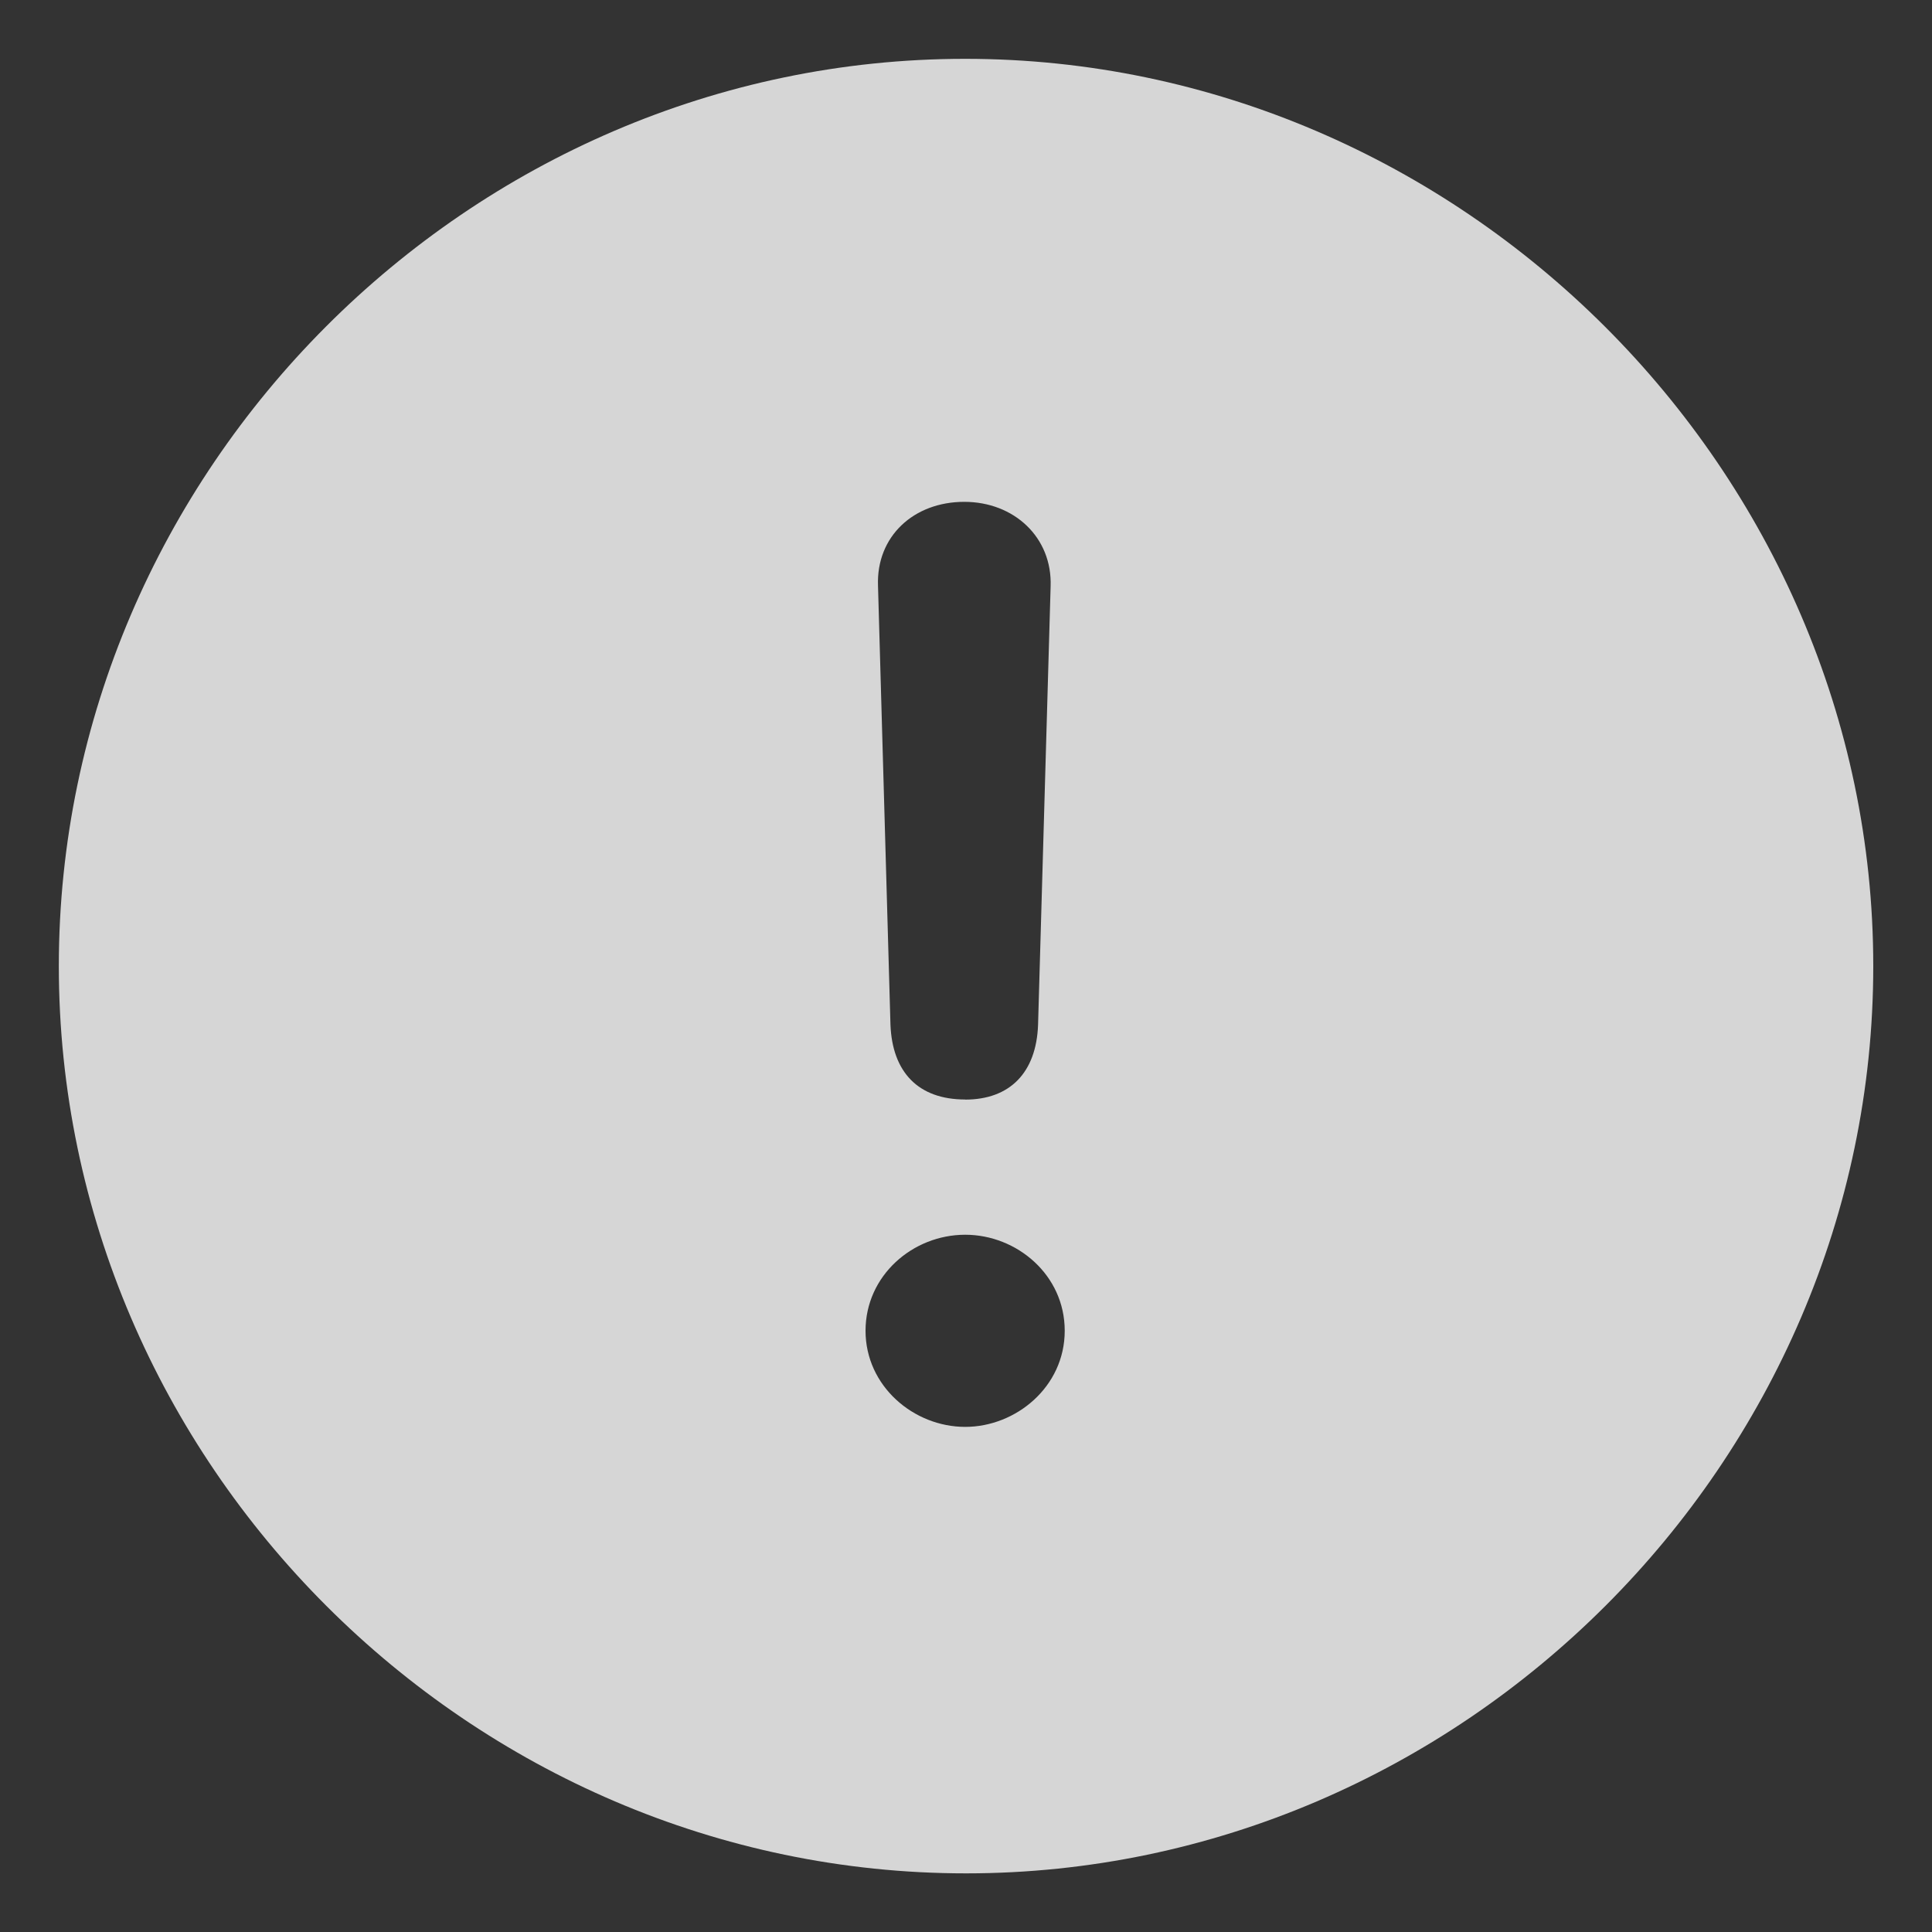
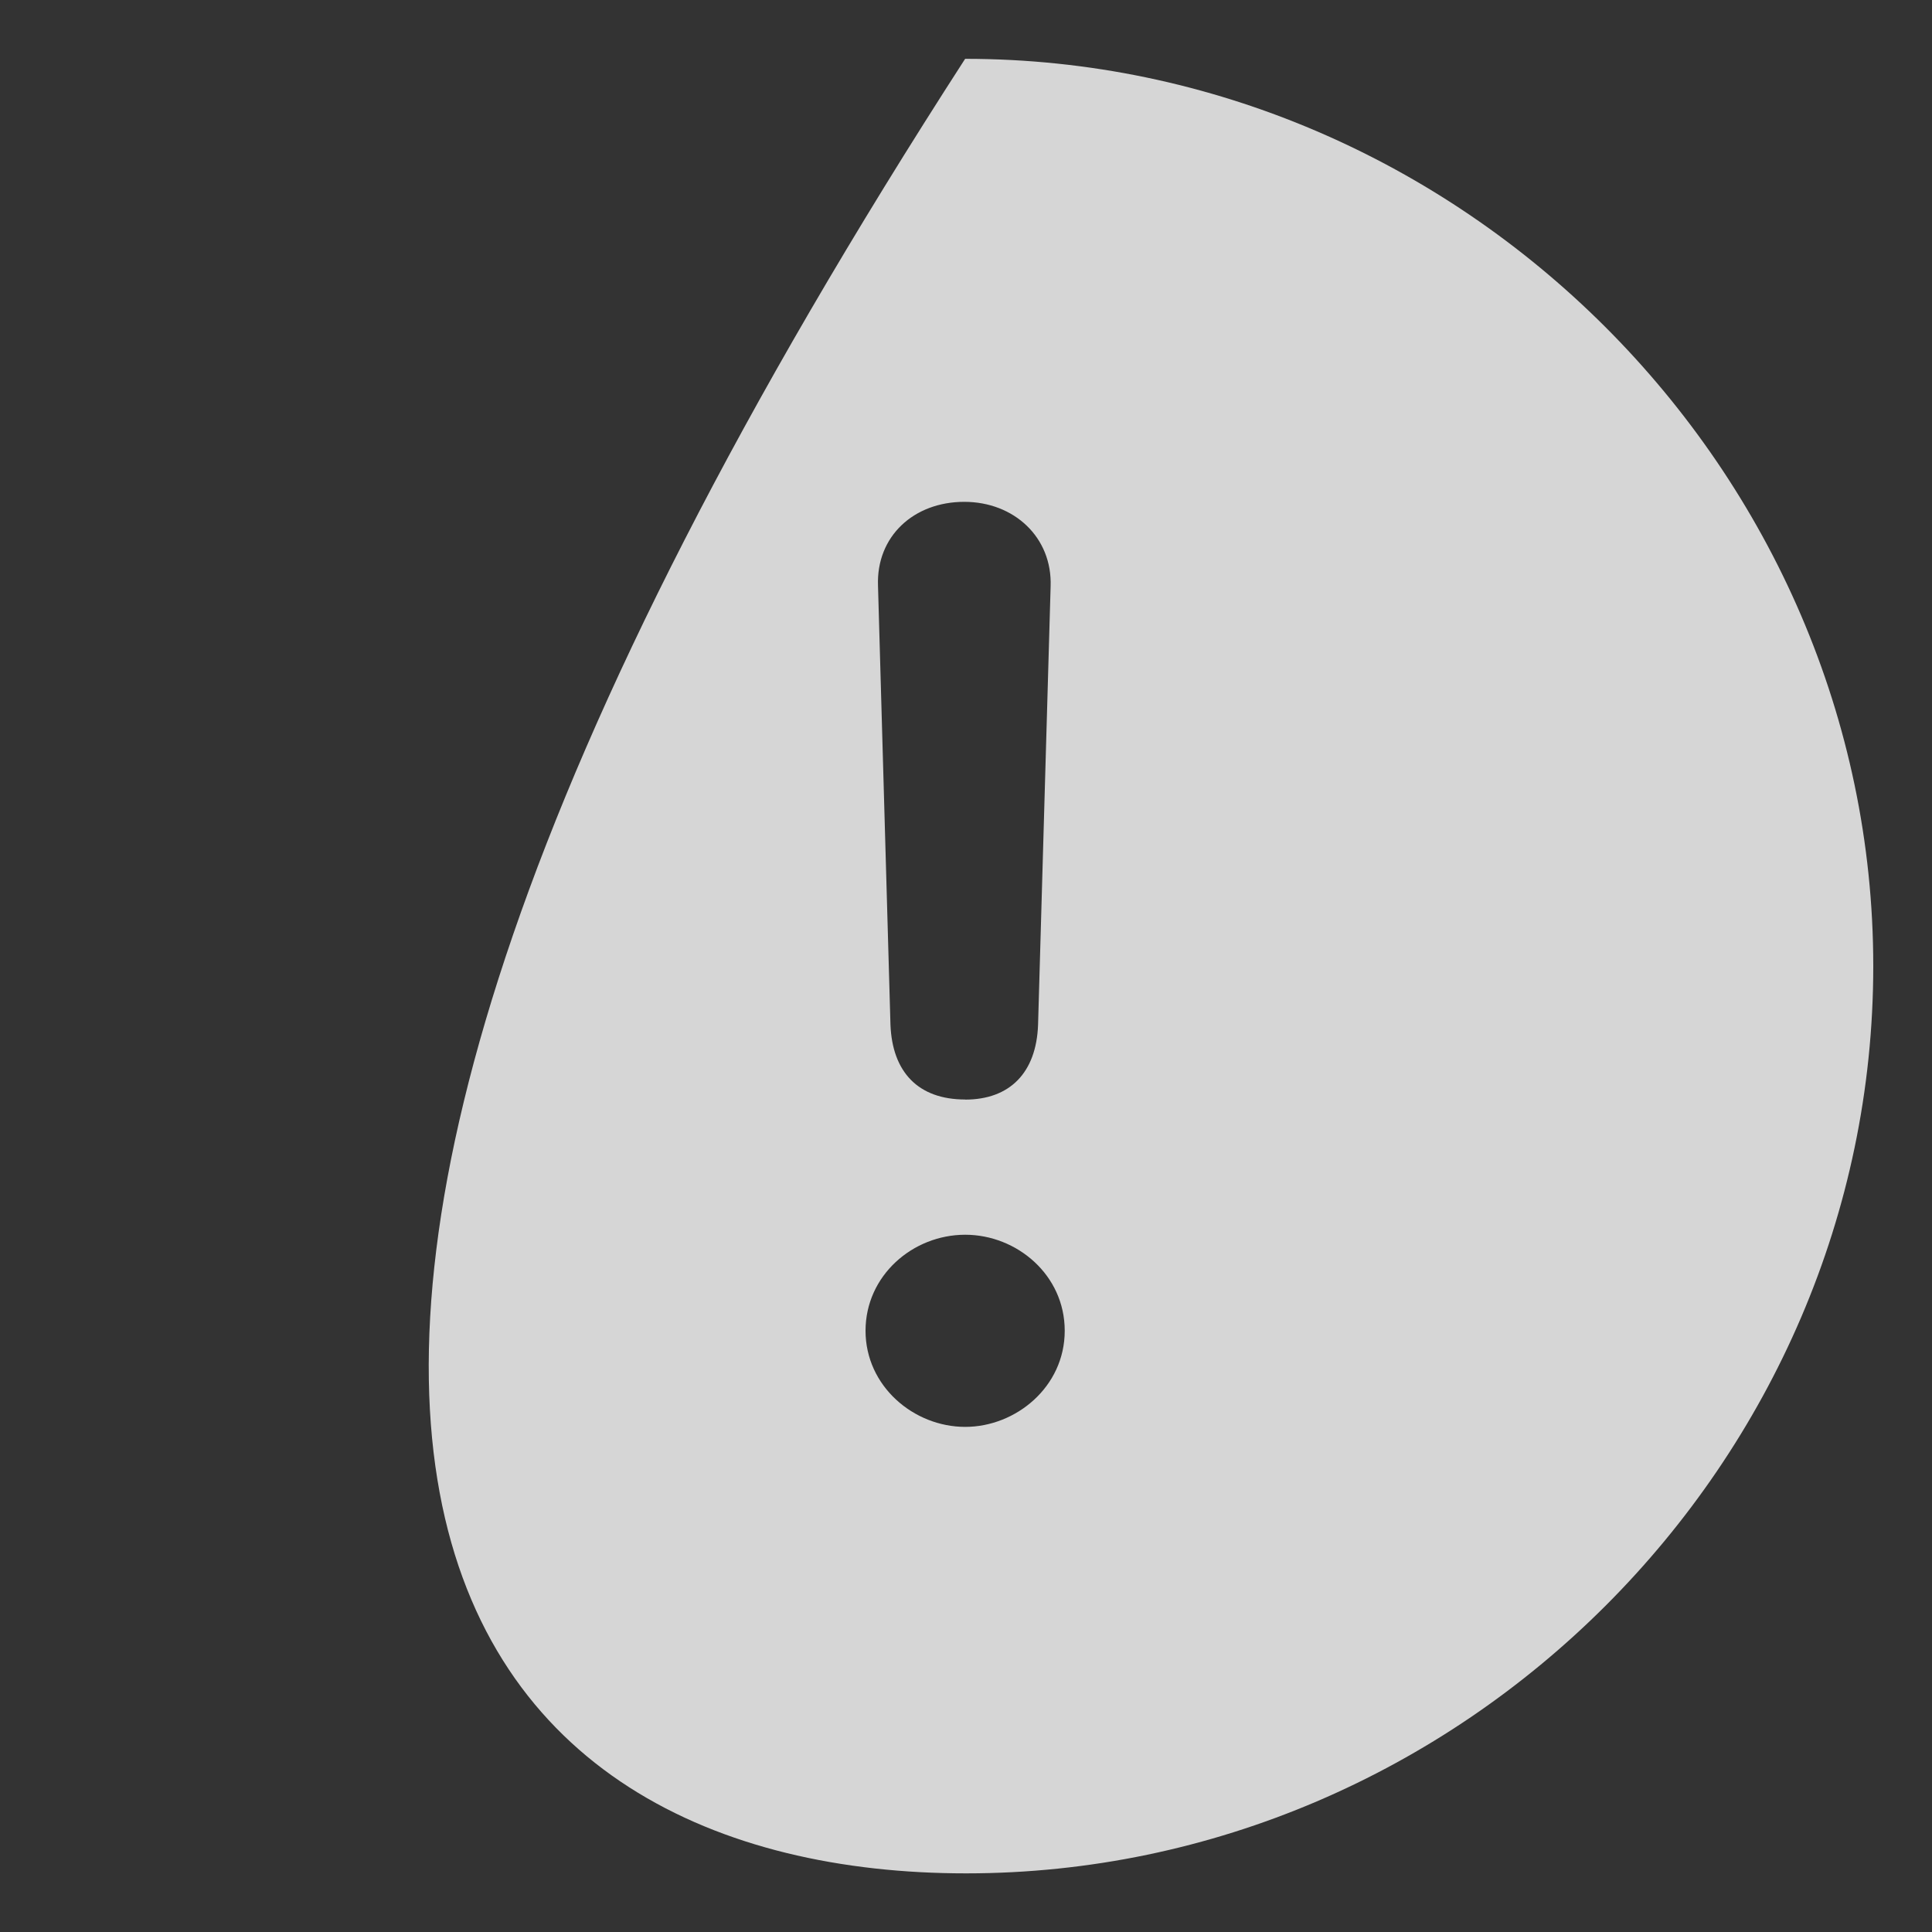
<svg xmlns="http://www.w3.org/2000/svg" width="20" height="20" viewBox="0 0 20 20" fill="none">
  <rect x="0" y="0" width="20" height="20" fill="#333333" stroke="none" />
-   <path d="M10.001 19.393C15.129 19.393 19.392 15.139 19.392 10.001C19.392 4.872 15.12 0.609 9.991 0.609C4.854 0.609 0.609 4.872 0.609 10.001C0.609 15.139 4.863 19.393 10.001 19.393ZM9.992 11.382C9.504 11.382 9.237 11.097 9.218 10.608L9.089 6.061C9.071 5.554 9.457 5.195 9.982 5.195C10.498 5.195 10.894 5.563 10.876 6.07L10.746 10.609C10.728 11.106 10.452 11.383 9.992 11.383M9.992 14.771C9.457 14.771 8.96 14.348 8.96 13.776C8.96 13.205 9.448 12.782 9.992 12.782C10.525 12.782 11.022 13.197 11.022 13.776C11.022 14.357 10.516 14.771 9.992 14.771Z" fill="white" fill-opacity="0.8" />
+   <path d="M10.001 19.393C15.129 19.393 19.392 15.139 19.392 10.001C19.392 4.872 15.12 0.609 9.991 0.609C0.609 15.139 4.863 19.393 10.001 19.393ZM9.992 11.382C9.504 11.382 9.237 11.097 9.218 10.608L9.089 6.061C9.071 5.554 9.457 5.195 9.982 5.195C10.498 5.195 10.894 5.563 10.876 6.07L10.746 10.609C10.728 11.106 10.452 11.383 9.992 11.383M9.992 14.771C9.457 14.771 8.96 14.348 8.96 13.776C8.96 13.205 9.448 12.782 9.992 12.782C10.525 12.782 11.022 13.197 11.022 13.776C11.022 14.357 10.516 14.771 9.992 14.771Z" fill="white" fill-opacity="0.8" />
</svg>